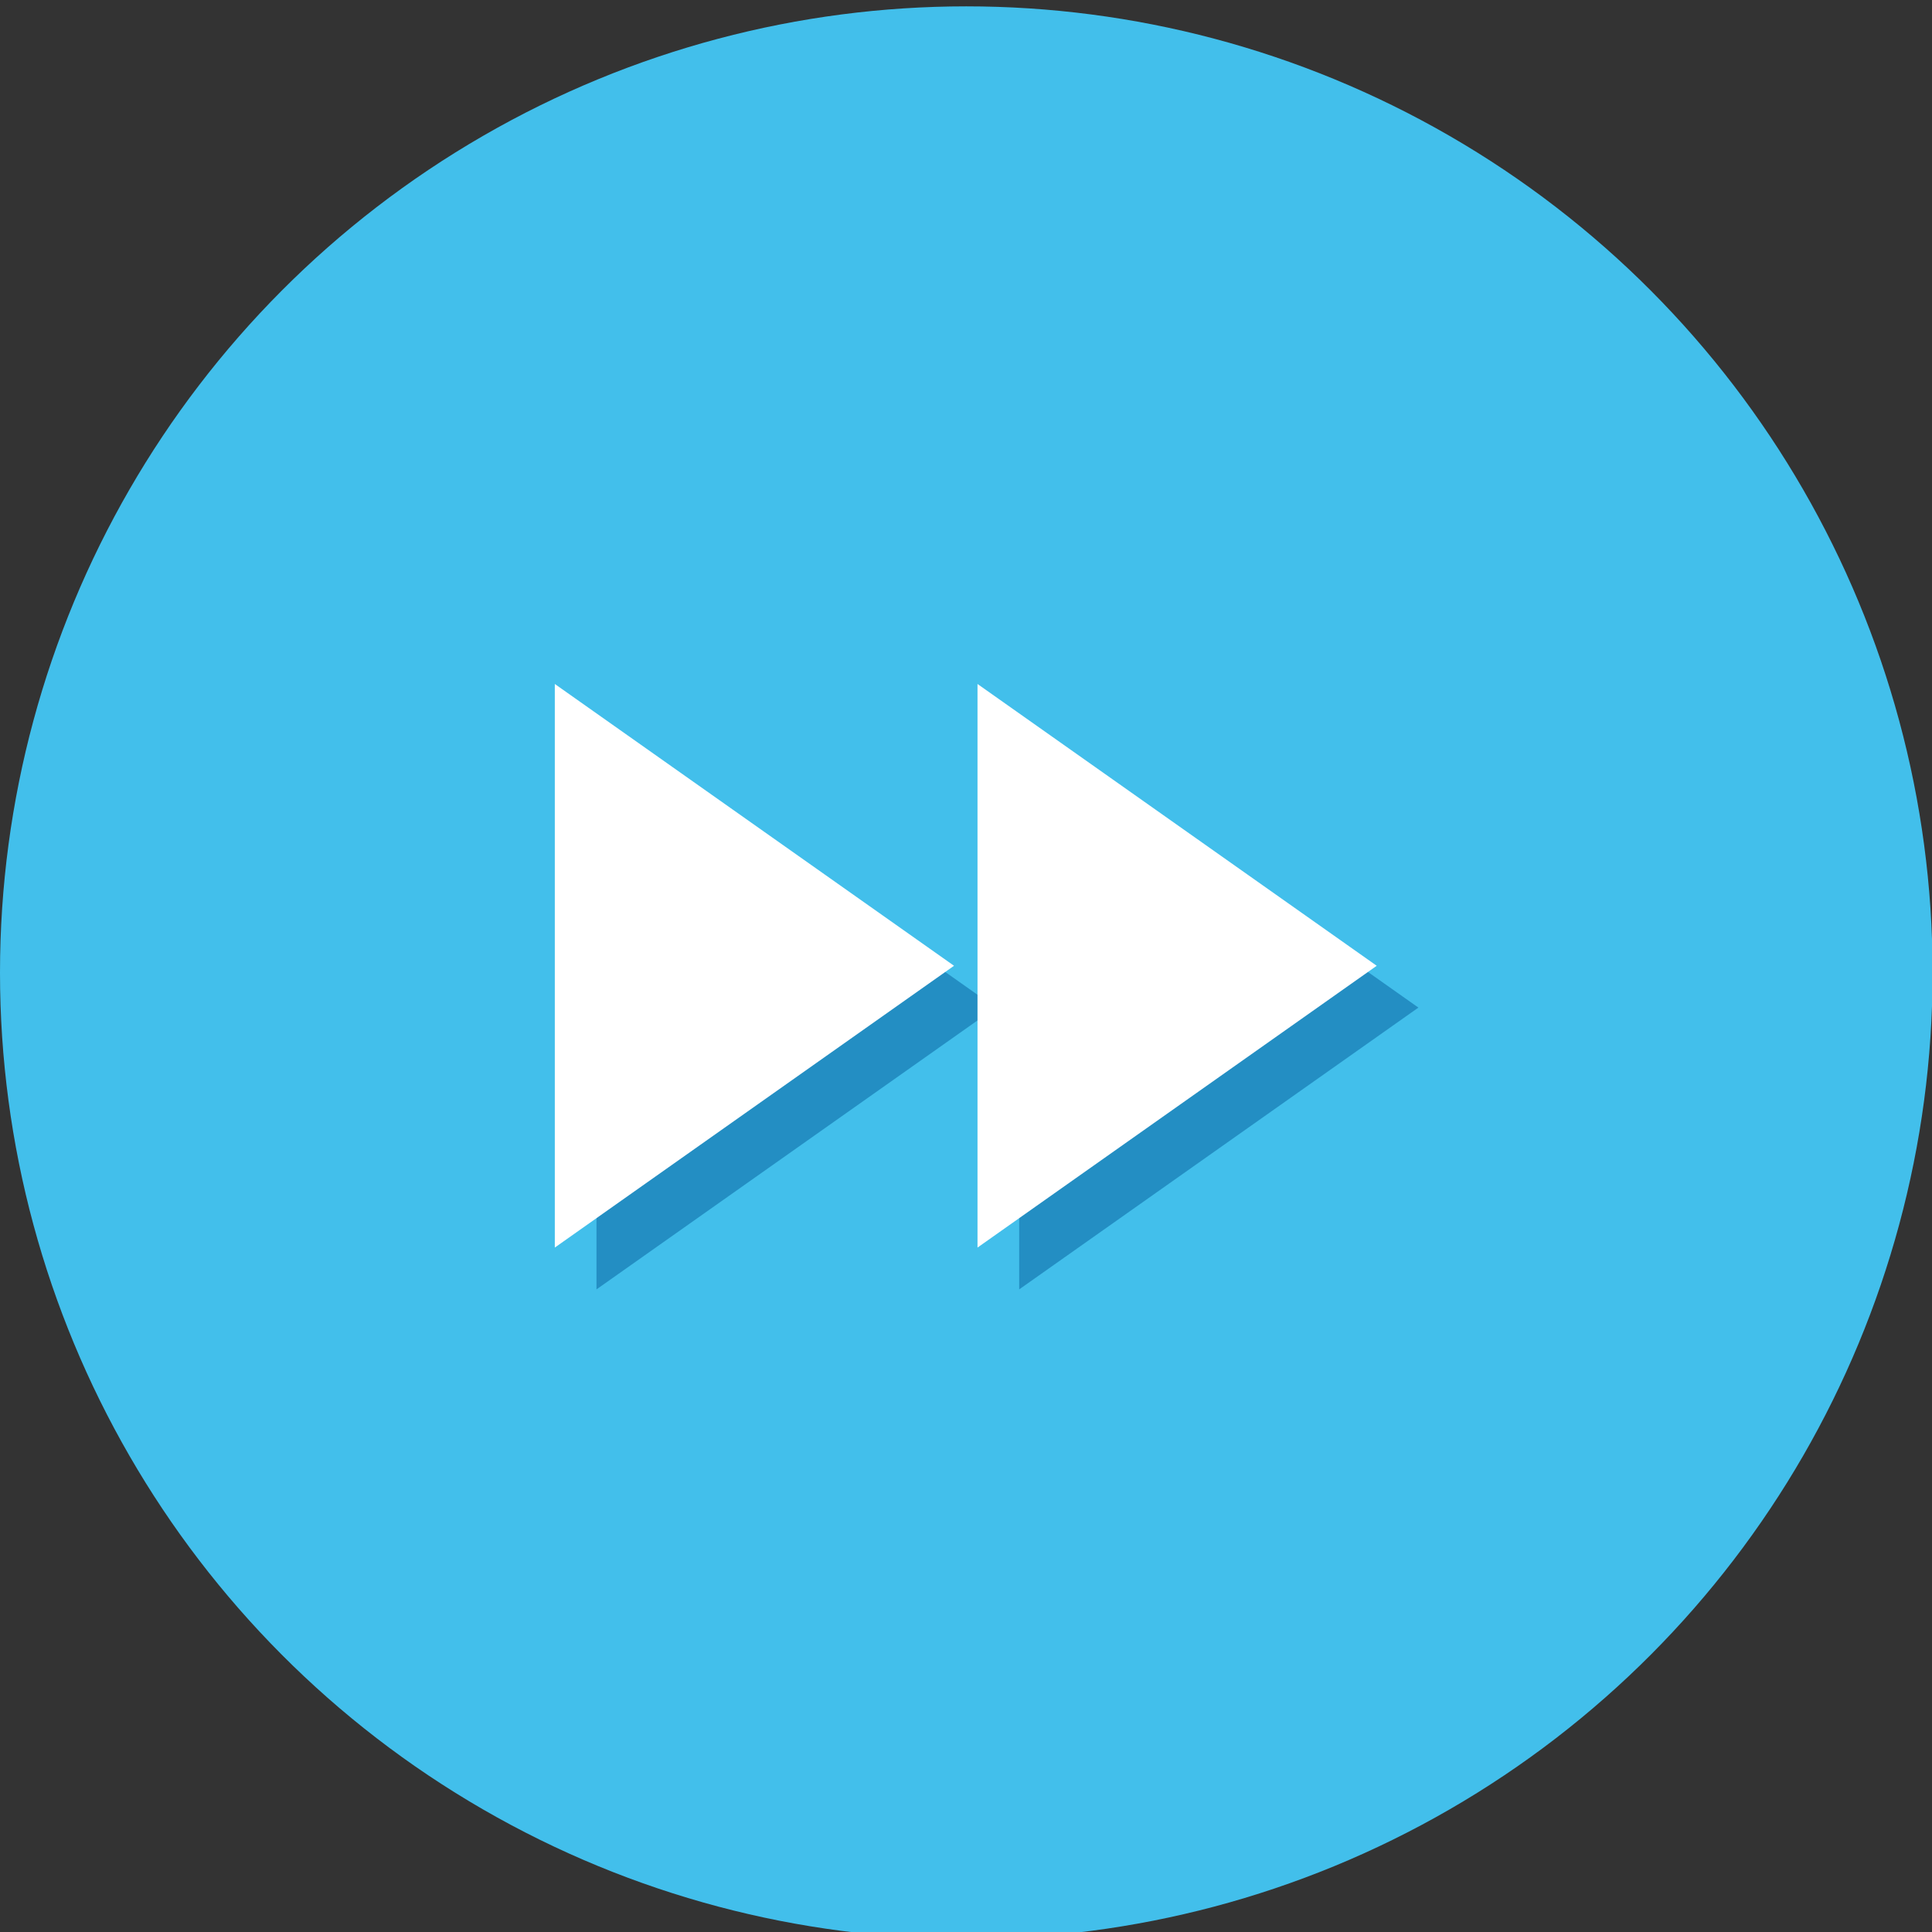
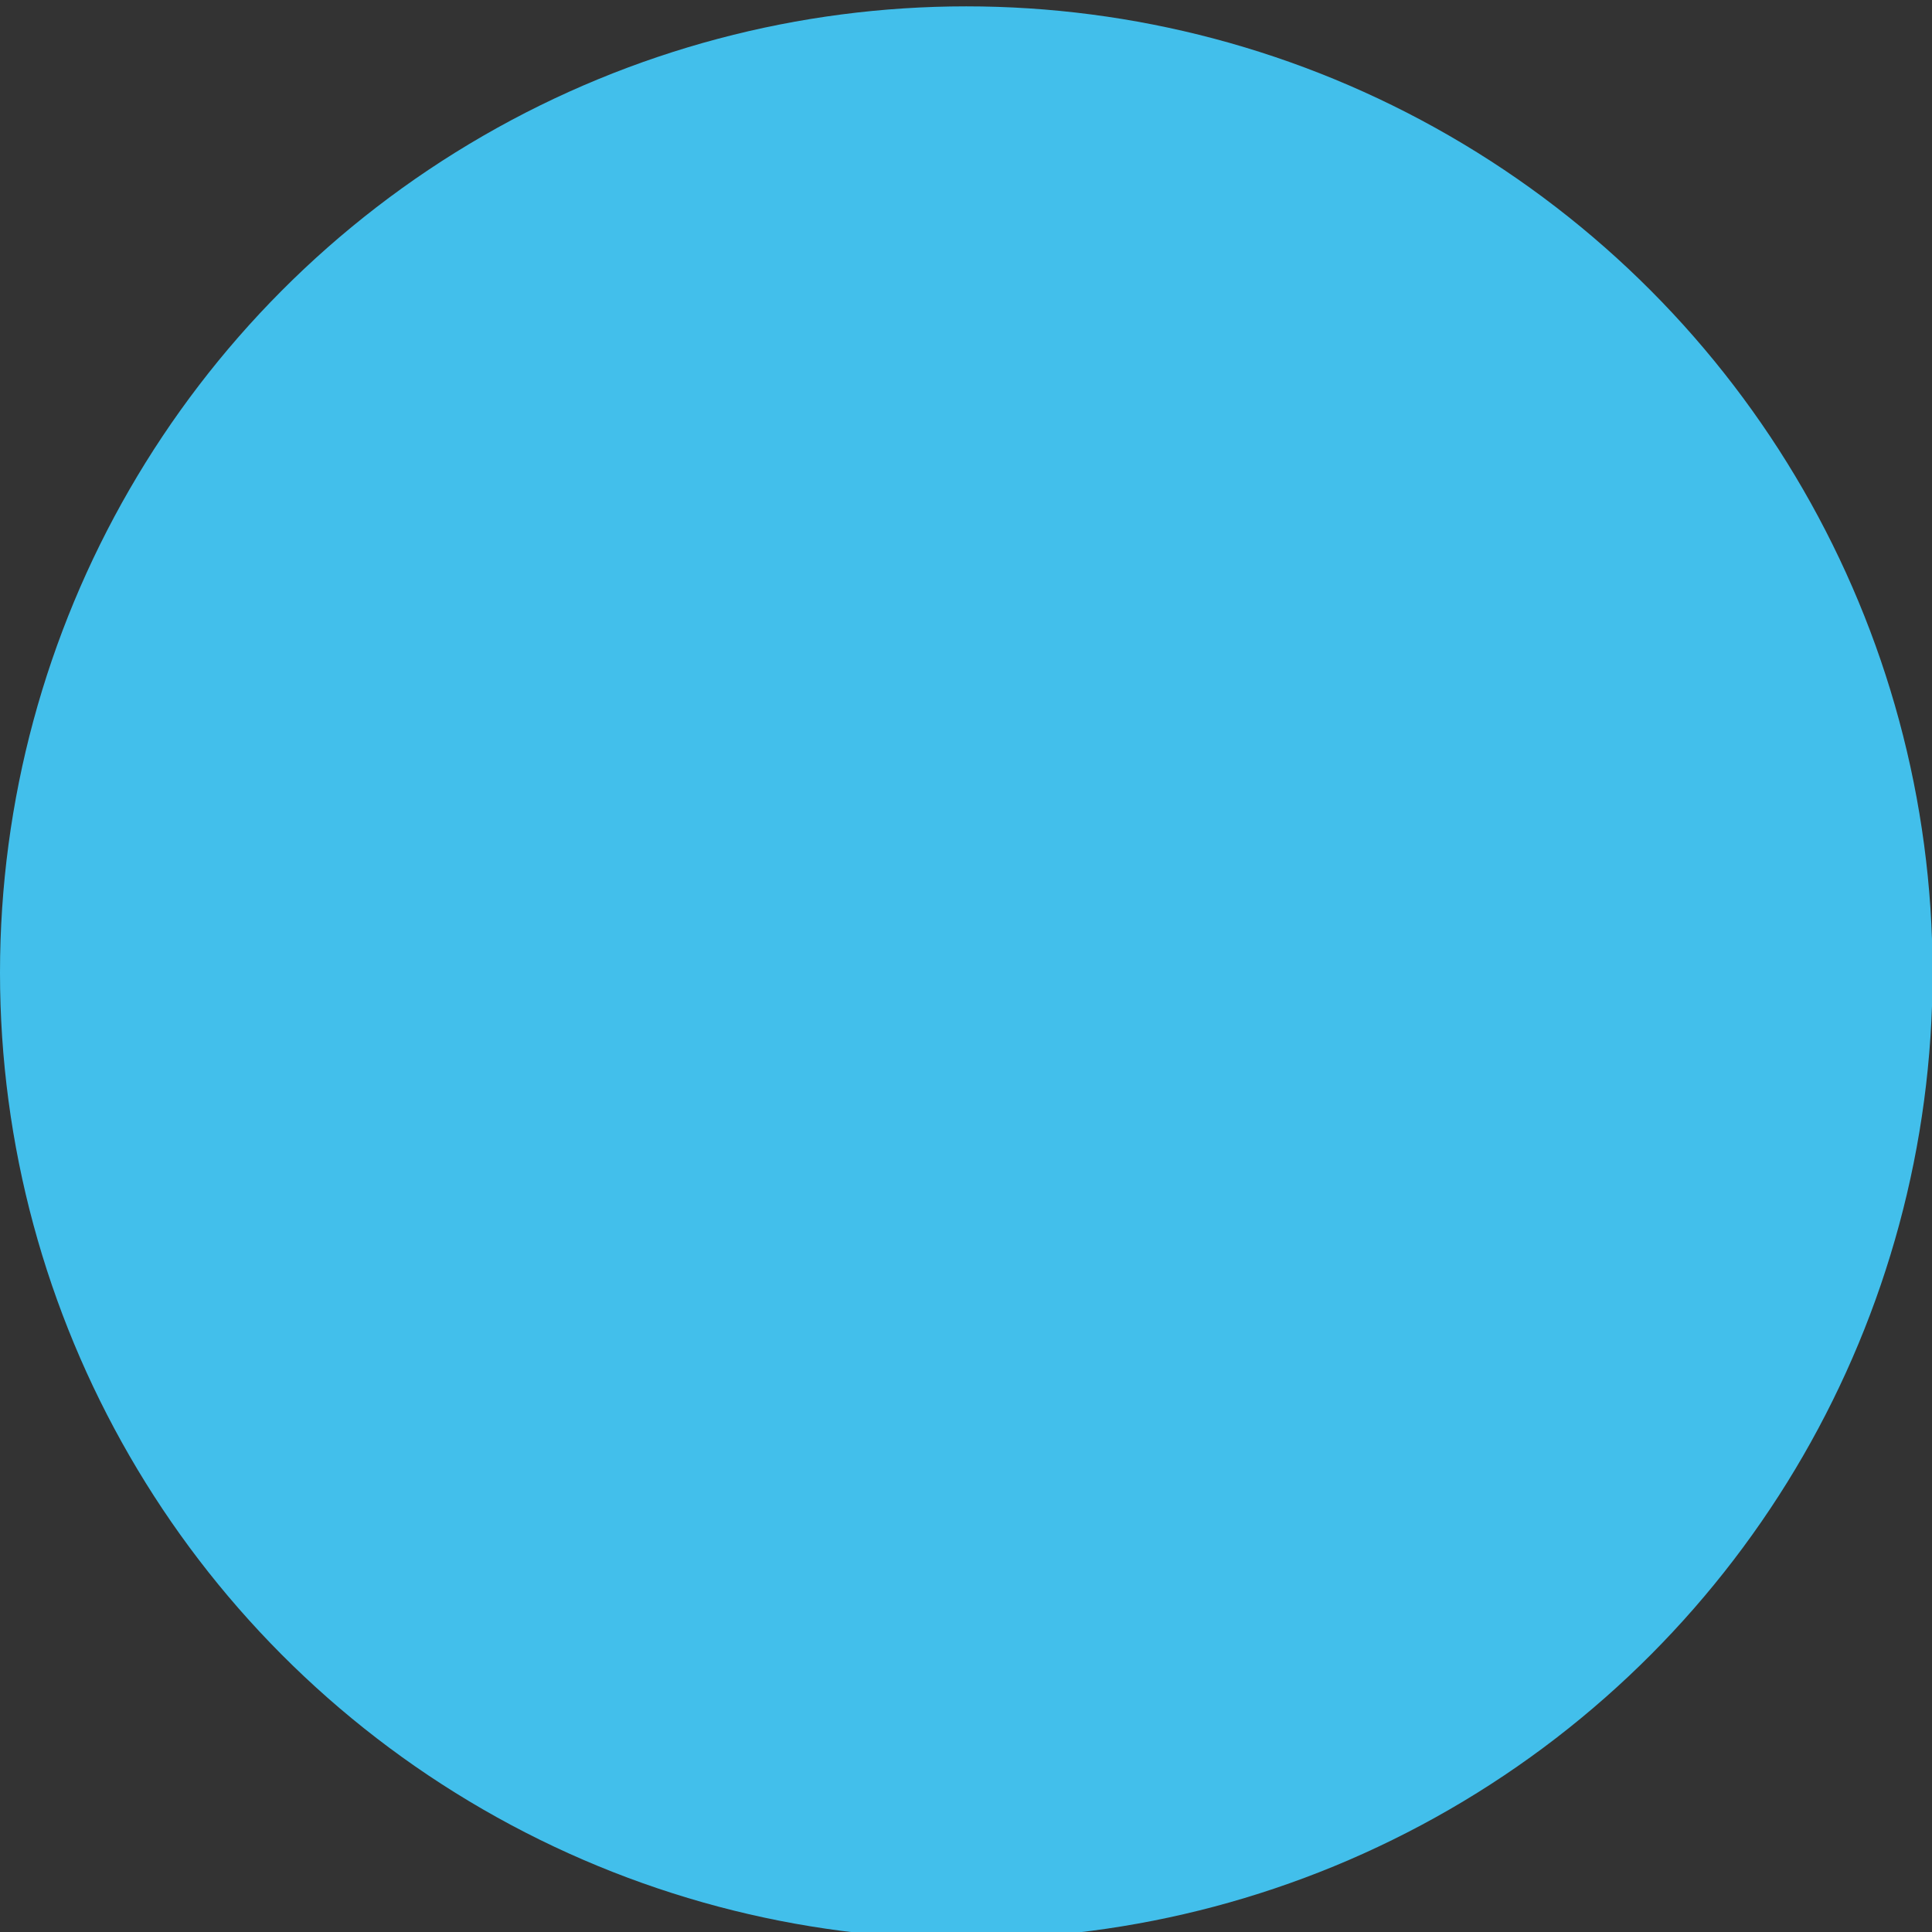
<svg xmlns="http://www.w3.org/2000/svg" width="92.509" height="92.509" viewBox="0 0 24.476 24.476" version="1.1" id="svg8">
  <rect x="0" y="0" width="24.476" height="24.476" fill="#333333" stroke="none" />
  <defs id="defs2">
    <filter style="color-interpolation-filters:sRGB" id="filter1121">
      <feFlood flood-opacity="0.361" flood-color="rgb(0,0,0)" result="flood" id="feFlood1111" />
      <feComposite in="flood" in2="SourceGraphic" operator="in" result="composite1" id="feComposite1113" />
      <feGaussianBlur in="composite1" stdDeviation="4.3" result="blur" id="feGaussianBlur1115" />
      <feOffset dx="1" dy="2.6" result="offset" id="feOffset1117" />
      <feComposite in="SourceGraphic" in2="offset" operator="over" result="fbSourceGraphic" id="feComposite1119" />
      <feColorMatrix result="fbSourceGraphicAlpha" in="fbSourceGraphic" values="0 0 0 -1 0 0 0 0 -1 0 0 0 0 -1 0 0 0 0 1 0" id="feColorMatrix1183" />
      <feFlood id="feFlood1185" flood-opacity="0.149" flood-color="rgb(0,0,0)" result="flood" in="fbSourceGraphic" />
      <feComposite in2="fbSourceGraphic" id="feComposite1187" in="flood" operator="in" result="composite1" />
      <feGaussianBlur id="feGaussianBlur1189" in="composite1" stdDeviation="4.8" result="blur" />
      <feOffset id="feOffset1191" dx="0.6" dy="0.6" result="offset" />
      <feComposite in2="offset" id="feComposite1193" in="fbSourceGraphic" operator="over" result="composite2" />
    </filter>
    <filter style="color-interpolation-filters:sRGB" id="filter1121-2">
      <feFlood flood-opacity="0.361" flood-color="rgb(0,0,0)" result="flood" id="feFlood1111-4" />
      <feComposite in="flood" in2="SourceGraphic" operator="in" result="composite1" id="feComposite1113-6" />
      <feGaussianBlur in="composite1" stdDeviation="4.3" result="blur" id="feGaussianBlur1115-7" />
      <feOffset dx="1" dy="2.6" result="offset" id="feOffset1117-5" />
      <feComposite in="SourceGraphic" in2="offset" operator="over" result="fbSourceGraphic" id="feComposite1119-8" />
      <feColorMatrix result="fbSourceGraphicAlpha" in="fbSourceGraphic" values="0 0 0 -1 0 0 0 0 -1 0 0 0 0 -1 0 0 0 0 1 0" id="feColorMatrix1183-7" />
      <feFlood id="feFlood1185-5" flood-opacity="0.149" flood-color="rgb(0,0,0)" result="flood" in="fbSourceGraphic" />
      <feComposite in2="fbSourceGraphic" id="feComposite1187-6" in="flood" operator="in" result="composite1" />
      <feGaussianBlur id="feGaussianBlur1189-1" in="composite1" stdDeviation="4.8" result="blur" />
      <feOffset id="feOffset1191-9" dx="0.6" dy="0.6" result="offset" />
      <feComposite in2="offset" id="feComposite1193-2" in="fbSourceGraphic" operator="over" result="composite2" />
    </filter>
  </defs>
  <g id="layer1" transform="matrix(0.954,0,0,0.954,-8.6041528e-8,-258.774)">
    <g id="g1221" transform="matrix(0,0,0,0,9.0218118e-8,271.335)">
      <path id="path1207" d="M 4,18 12.5,12 4,6 Z M 13,6 v 12 l 8.5,-6 z" />
-       <path id="path1209" d="M 0,0 H 24 V 24 H 0 Z" style="fill:none" />
+       <path id="path1209" d="M 0,0 V 24 H 0 Z" style="fill:none" />
    </g>
    <circle style="fill:#42bfeb;fill-opacity:1;stroke:none;stroke-width:2.16;stroke-linecap:round;stroke-linejoin:round;stroke-miterlimit:4;stroke-dasharray:none;stroke-opacity:1" id="path1328" cx="12.832" cy="284.168" r="12.832" />
  </g>
  <g transform="translate(-3.063,-3.063)" id="layer3">
    <g id="g1250-2" transform="matrix(0.595,0,0,0.595,6.879,9.966)">
-       <path id="path1236-4" d="m 6.287,15.852 8.5,-6 -8.5,-6 z m 9,-12 v 12 l 8.5,-6 z" style="fill:#238ec3;fill-opacity:1" />
      <path id="path1238-0" d="M 0,0 H 24 V 24 H 0 Z" style="fill:none" />
    </g>
  </g>
  <g transform="translate(-3.063,-3.063)" id="layer2">
    <g id="g1250" transform="matrix(0.595,0,0,0.595,8.158,9.15)">
-       <path id="path1236" d="m 3.25,16.333 8.5,-6 L 3.25,4.333 Z M 12.25,4.333 V 16.333 l 8.5,-6 z" style="fill:#ffffff;fill-opacity:1" />
-       <path id="path1238" d="M 0,0 H 24 V 24 H 0 Z" style="fill:none" />
-     </g>
+       </g>
  </g>
</svg>